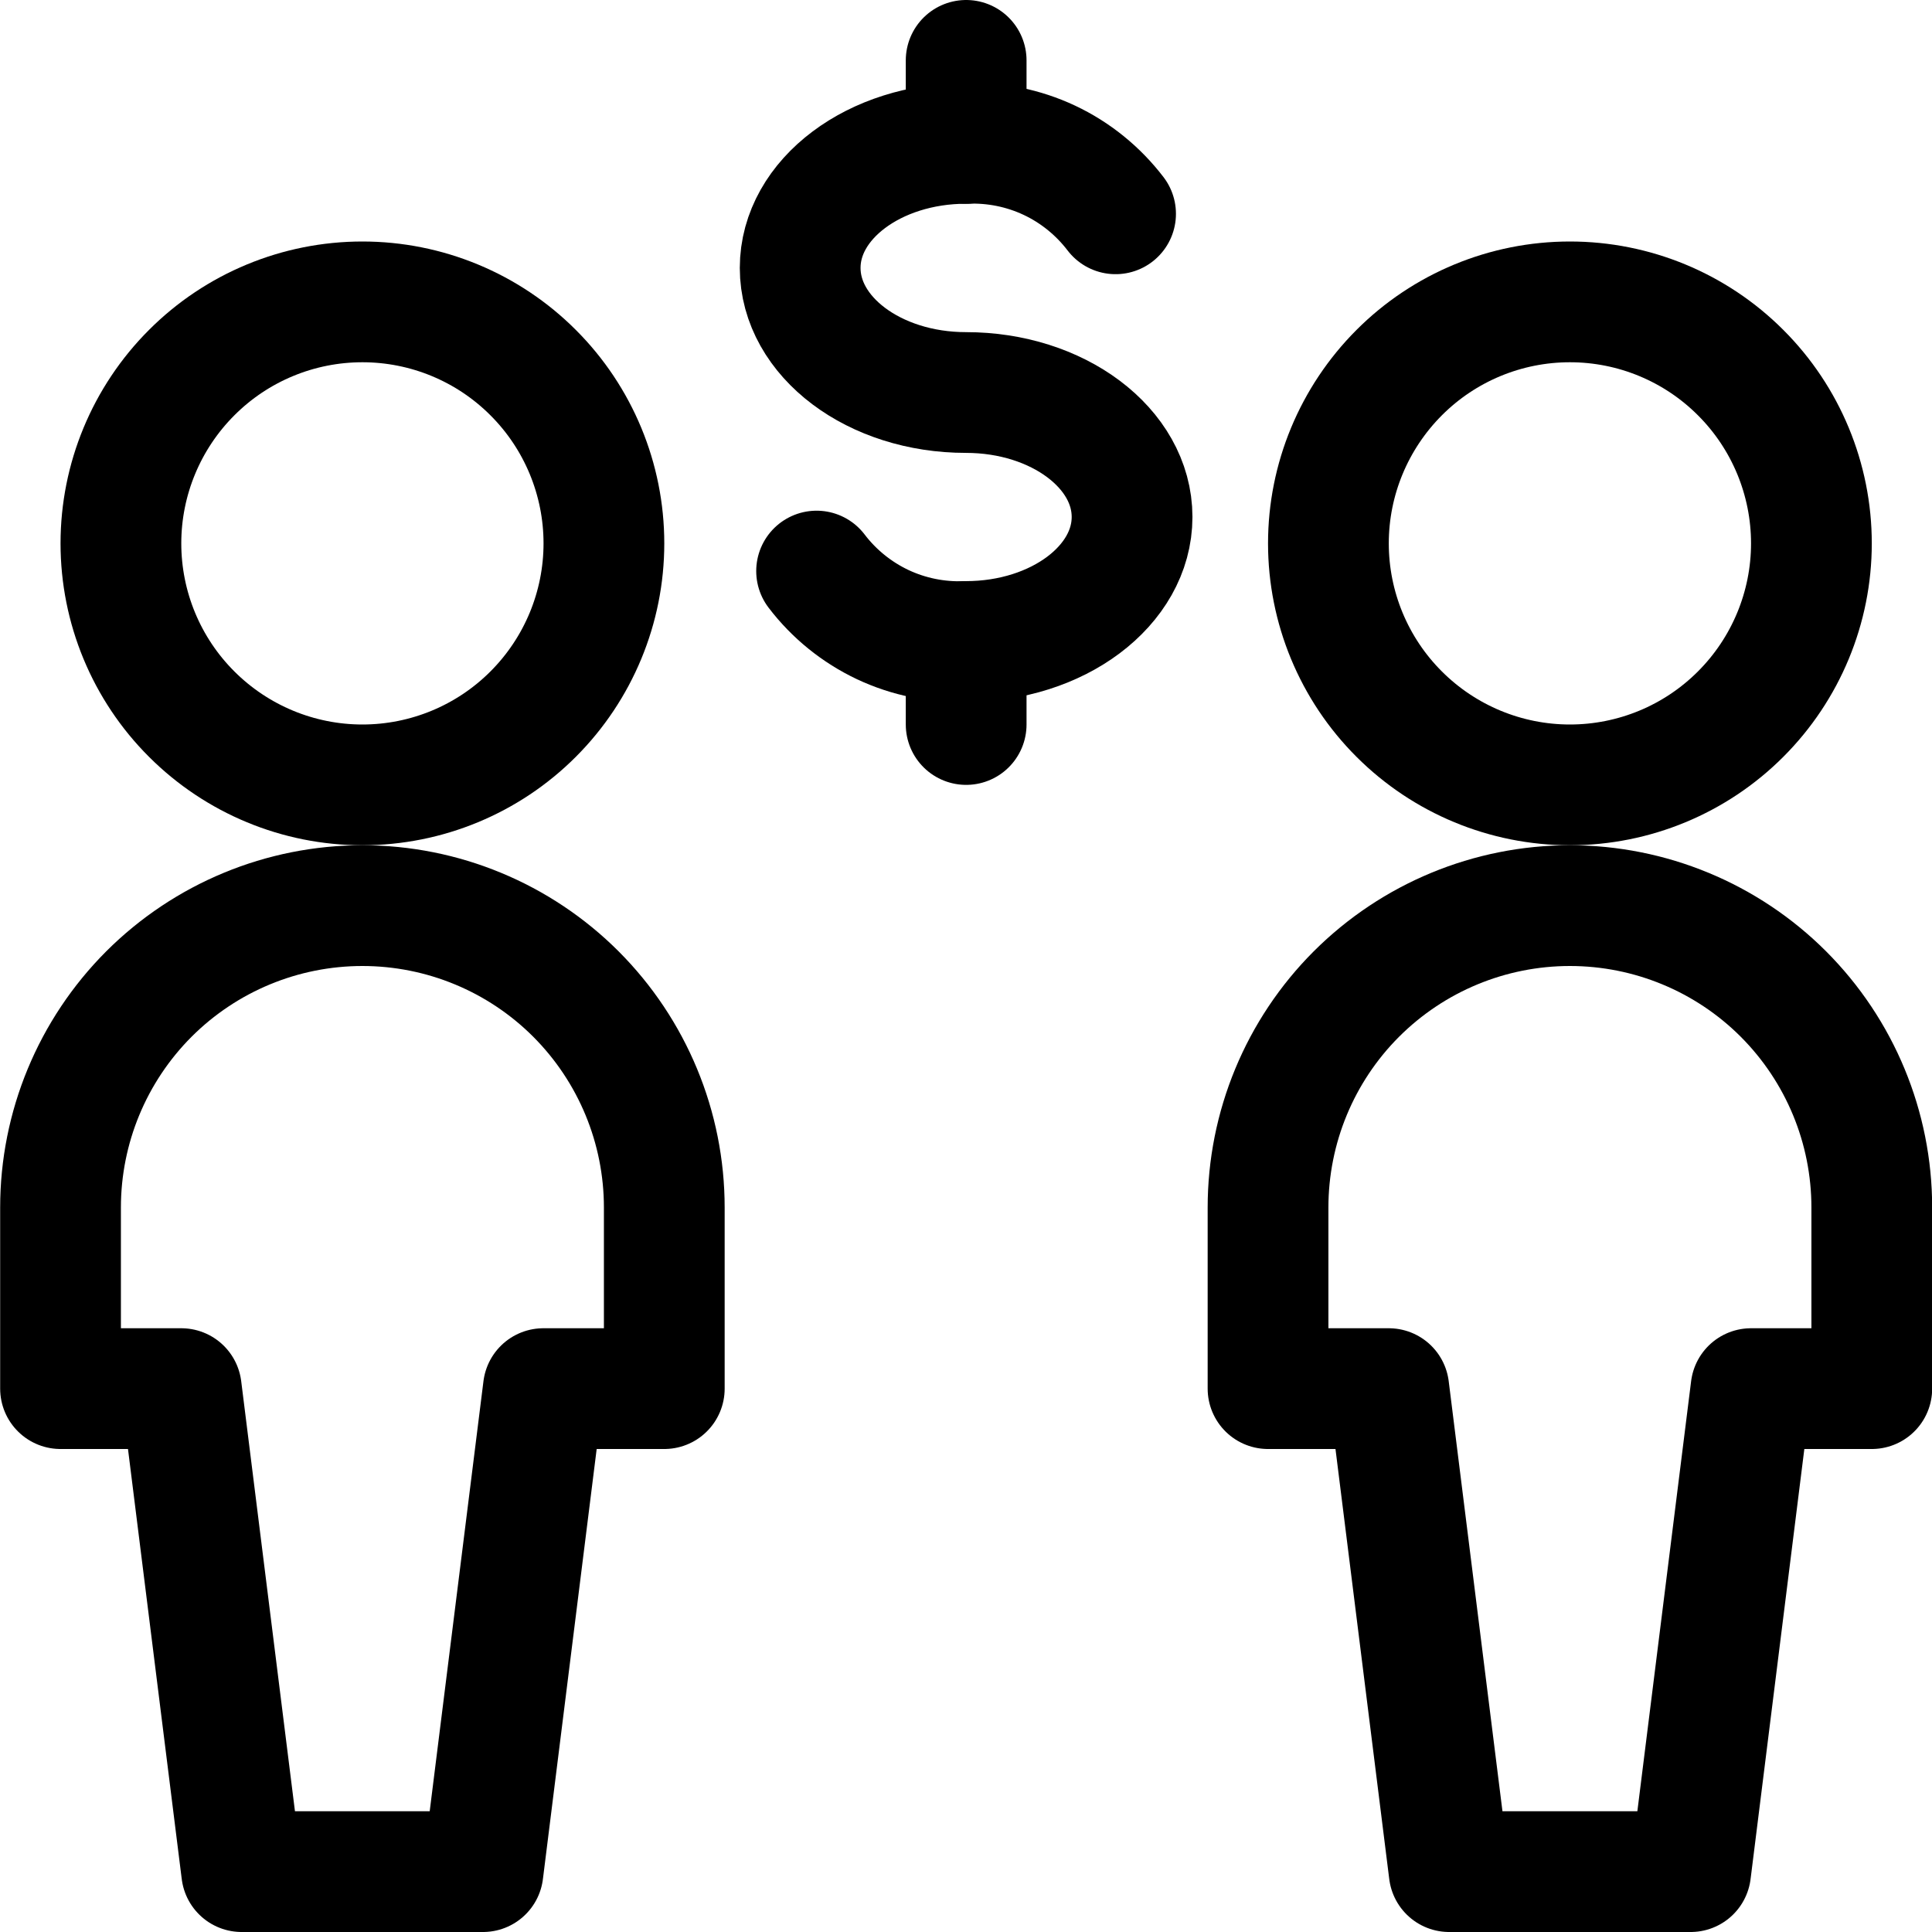
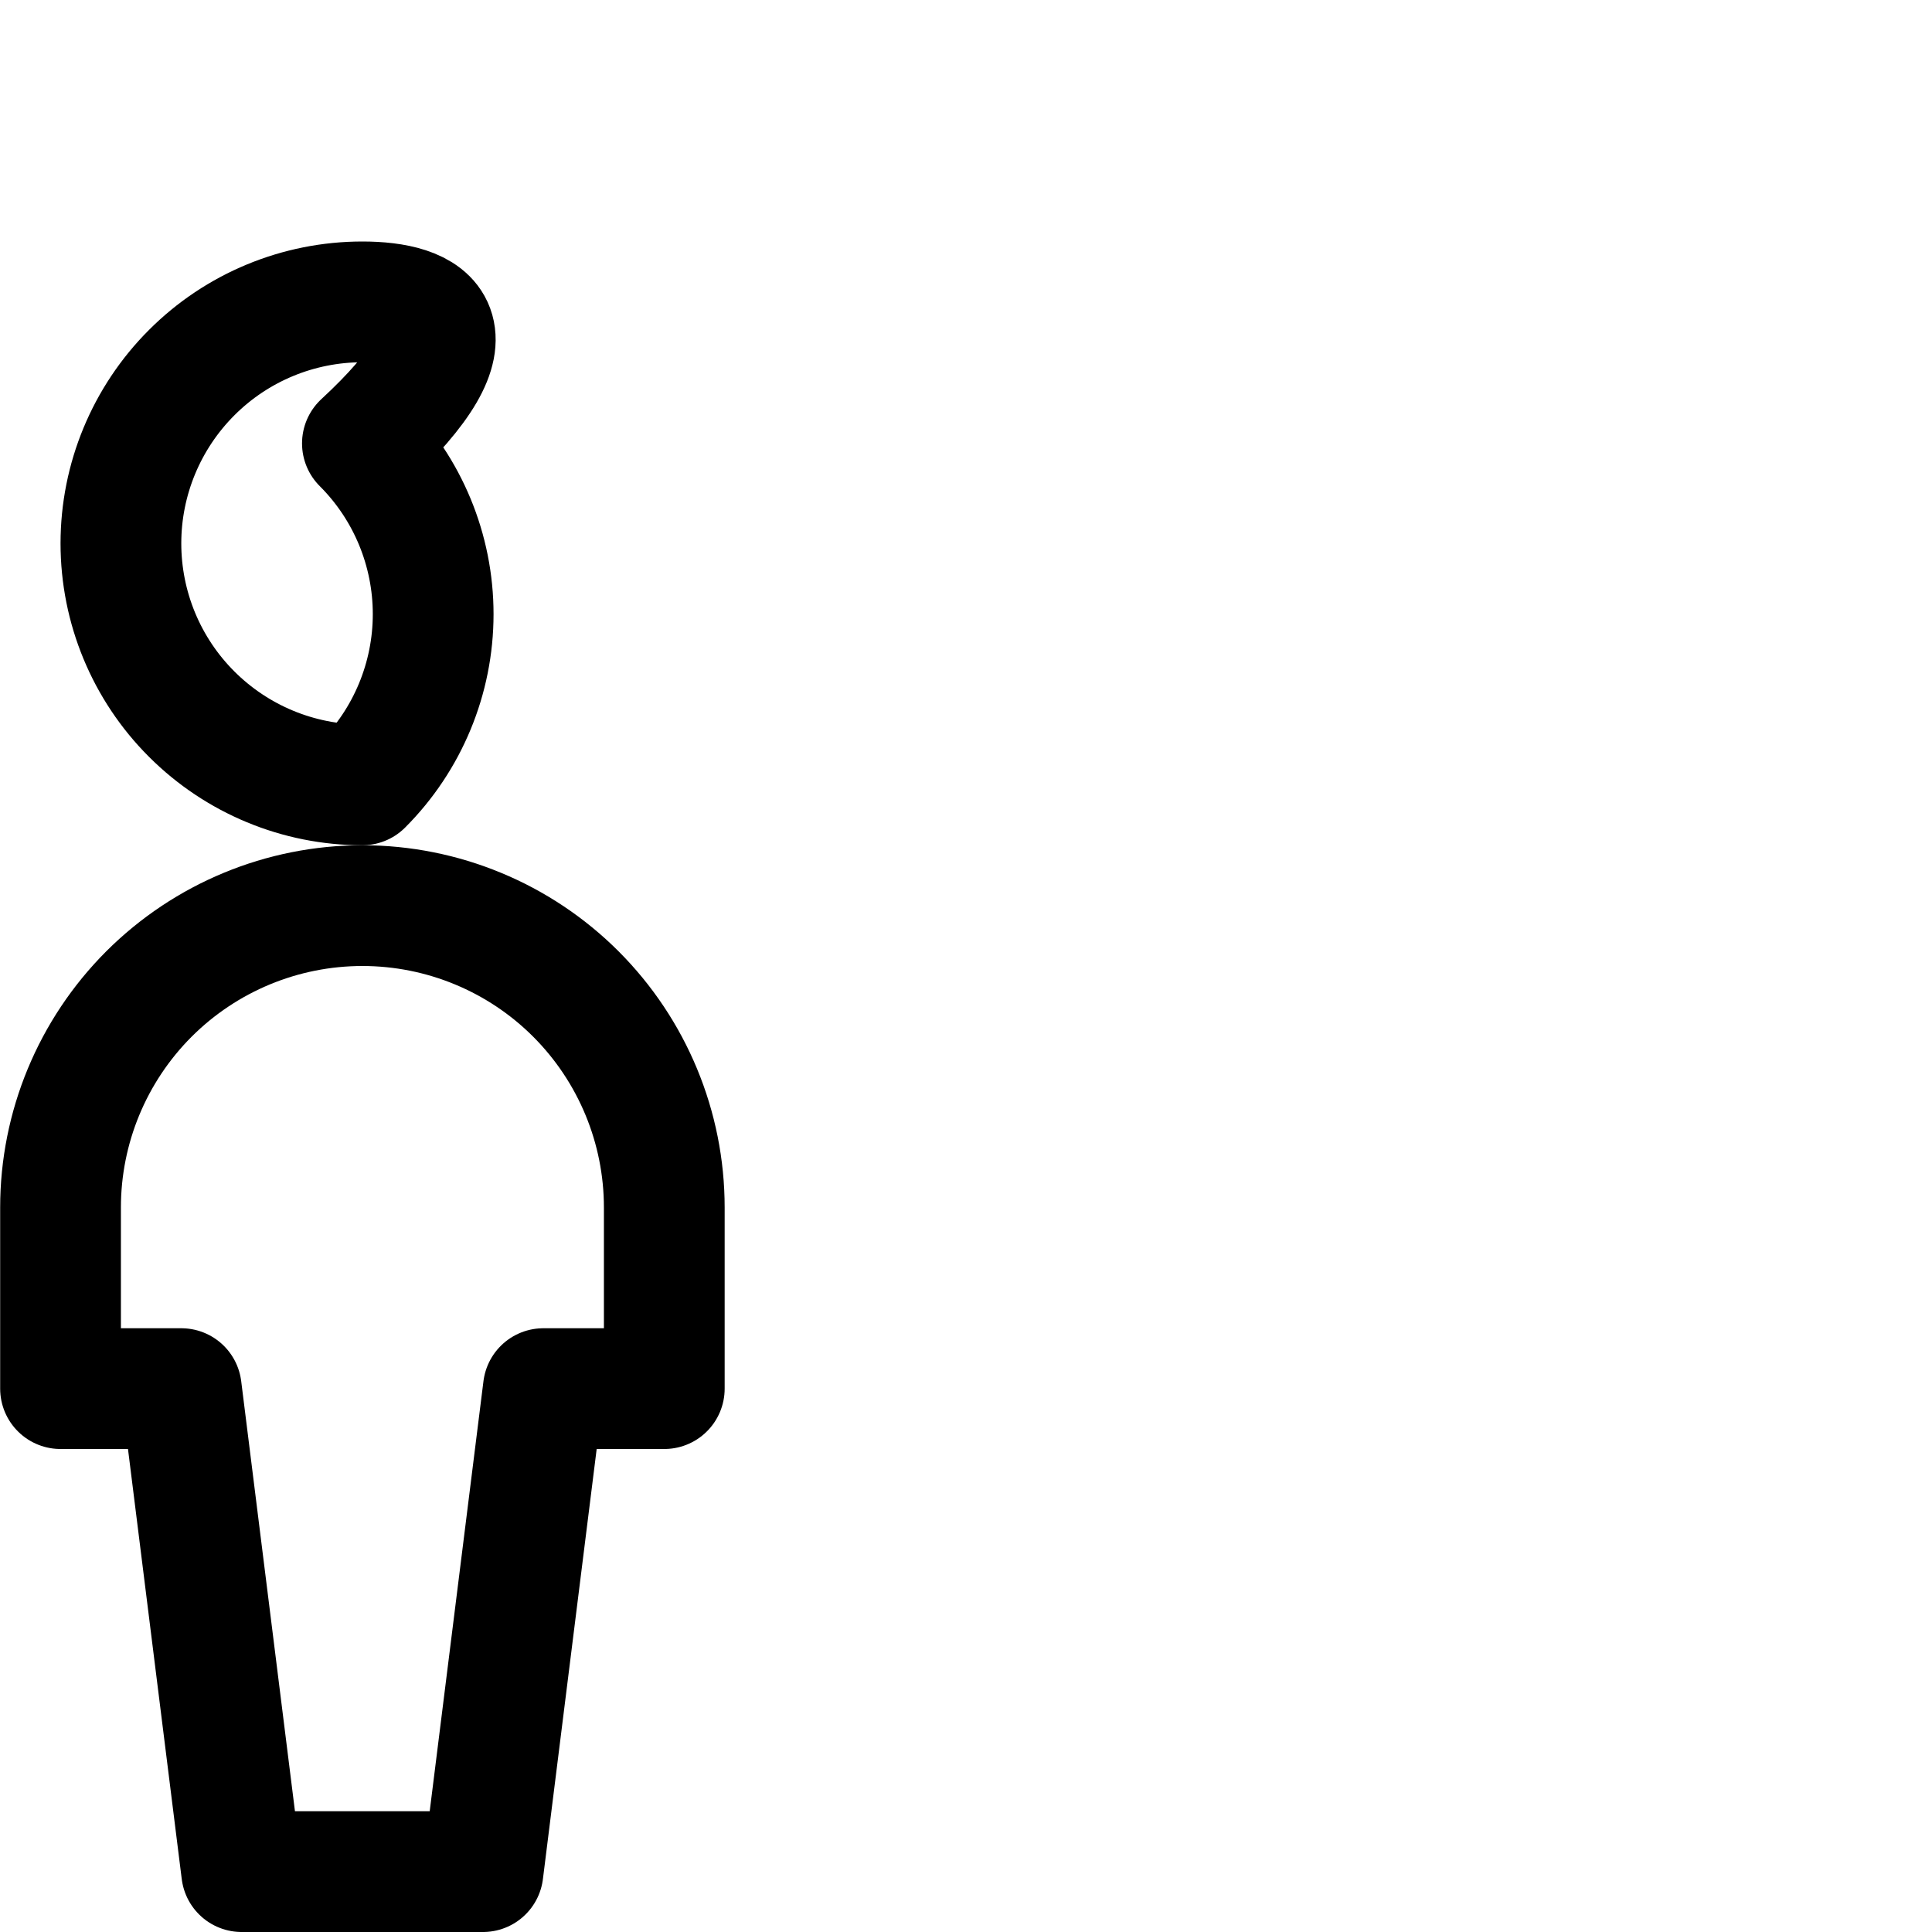
<svg xmlns="http://www.w3.org/2000/svg" fill="none" viewBox="0 0 24 24" id="Business-Deal-Cash-2--Streamline-Ultimate">
  <desc>
    Business Deal Cash 2 Streamline Icon: https://streamlinehq.com
  </desc>
-   <path stroke="#000000" stroke-linecap="round" stroke-linejoin="round" d="M10.144 7.094c0.216 0.284 0.498 0.512 0.821 0.665 0.323 0.152 0.678 0.224 1.035 0.21 1.139 0 2.063 -0.693 2.063 -1.547s-0.922 -1.546 -2.063 -1.546 -2.06 -0.693 -2.06 -1.548c0 -0.855 0.923 -1.547 2.06 -1.547 0.357 -0.014 0.713 0.058 1.036 0.21 0.323 0.152 0.605 0.381 0.822 0.665" stroke-width="1.5" />
-   <path stroke="#000000" stroke-linecap="round" stroke-linejoin="round" d="M12.002 7.969v1.031" stroke-width="1.5" />
-   <path stroke="#000000" stroke-linecap="round" stroke-linejoin="round" d="M12.002 0.75v1.031" stroke-width="1.5" />
-   <path stroke="#000000" stroke-linecap="round" stroke-linejoin="round" d="M1.502 6.75c0 0.796 0.316 1.559 0.879 2.121 0.563 0.563 1.326 0.879 2.121 0.879s1.559 -0.316 2.121 -0.879c0.563 -0.563 0.879 -1.326 0.879 -2.121s-0.316 -1.559 -0.879 -2.121C6.061 4.066 5.298 3.75 4.502 3.75s-1.559 0.316 -2.121 0.879c-0.563 0.563 -0.879 1.326 -0.879 2.121Z" stroke-width="1.5" />
+   <path stroke="#000000" stroke-linecap="round" stroke-linejoin="round" d="M1.502 6.75c0 0.796 0.316 1.559 0.879 2.121 0.563 0.563 1.326 0.879 2.121 0.879c0.563 -0.563 0.879 -1.326 0.879 -2.121s-0.316 -1.559 -0.879 -2.121C6.061 4.066 5.298 3.75 4.502 3.75s-1.559 0.316 -2.121 0.879c-0.563 0.563 -0.879 1.326 -0.879 2.121Z" stroke-width="1.5" />
  <path stroke="#000000" stroke-linecap="round" stroke-linejoin="round" d="M8.252 17.25V15c0 -0.995 -0.395 -1.948 -1.098 -2.652 -0.703 -0.703 -1.657 -1.098 -2.652 -1.098 -0.995 0 -1.948 0.395 -2.652 1.098C1.147 13.052 0.752 14.005 0.752 15v2.25H2.252l0.75 6h2.998l0.75 -6h1.502Z" stroke-width="1.5" />
-   <path stroke="#000000" stroke-linecap="round" stroke-linejoin="round" d="M16.502 6.75c0 0.796 0.316 1.559 0.879 2.121 0.563 0.563 1.326 0.879 2.121 0.879 0.796 0 1.559 -0.316 2.121 -0.879 0.563 -0.563 0.879 -1.326 0.879 -2.121s-0.316 -1.559 -0.879 -2.121C21.061 4.066 20.298 3.75 19.502 3.75c-0.796 0 -1.559 0.316 -2.121 0.879S16.502 5.954 16.502 6.75Z" stroke-width="1.5" />
-   <path stroke="#000000" stroke-linecap="round" stroke-linejoin="round" d="M23.252 17.25V15c0 -0.995 -0.395 -1.948 -1.098 -2.652 -0.703 -0.703 -1.657 -1.098 -2.652 -1.098 -0.995 0 -1.948 0.395 -2.652 1.098 -0.703 0.703 -1.098 1.657 -1.098 2.652v2.25h1.5l0.75 6h3l0.75 -6h1.5Z" stroke-width="1.5" />
</svg>